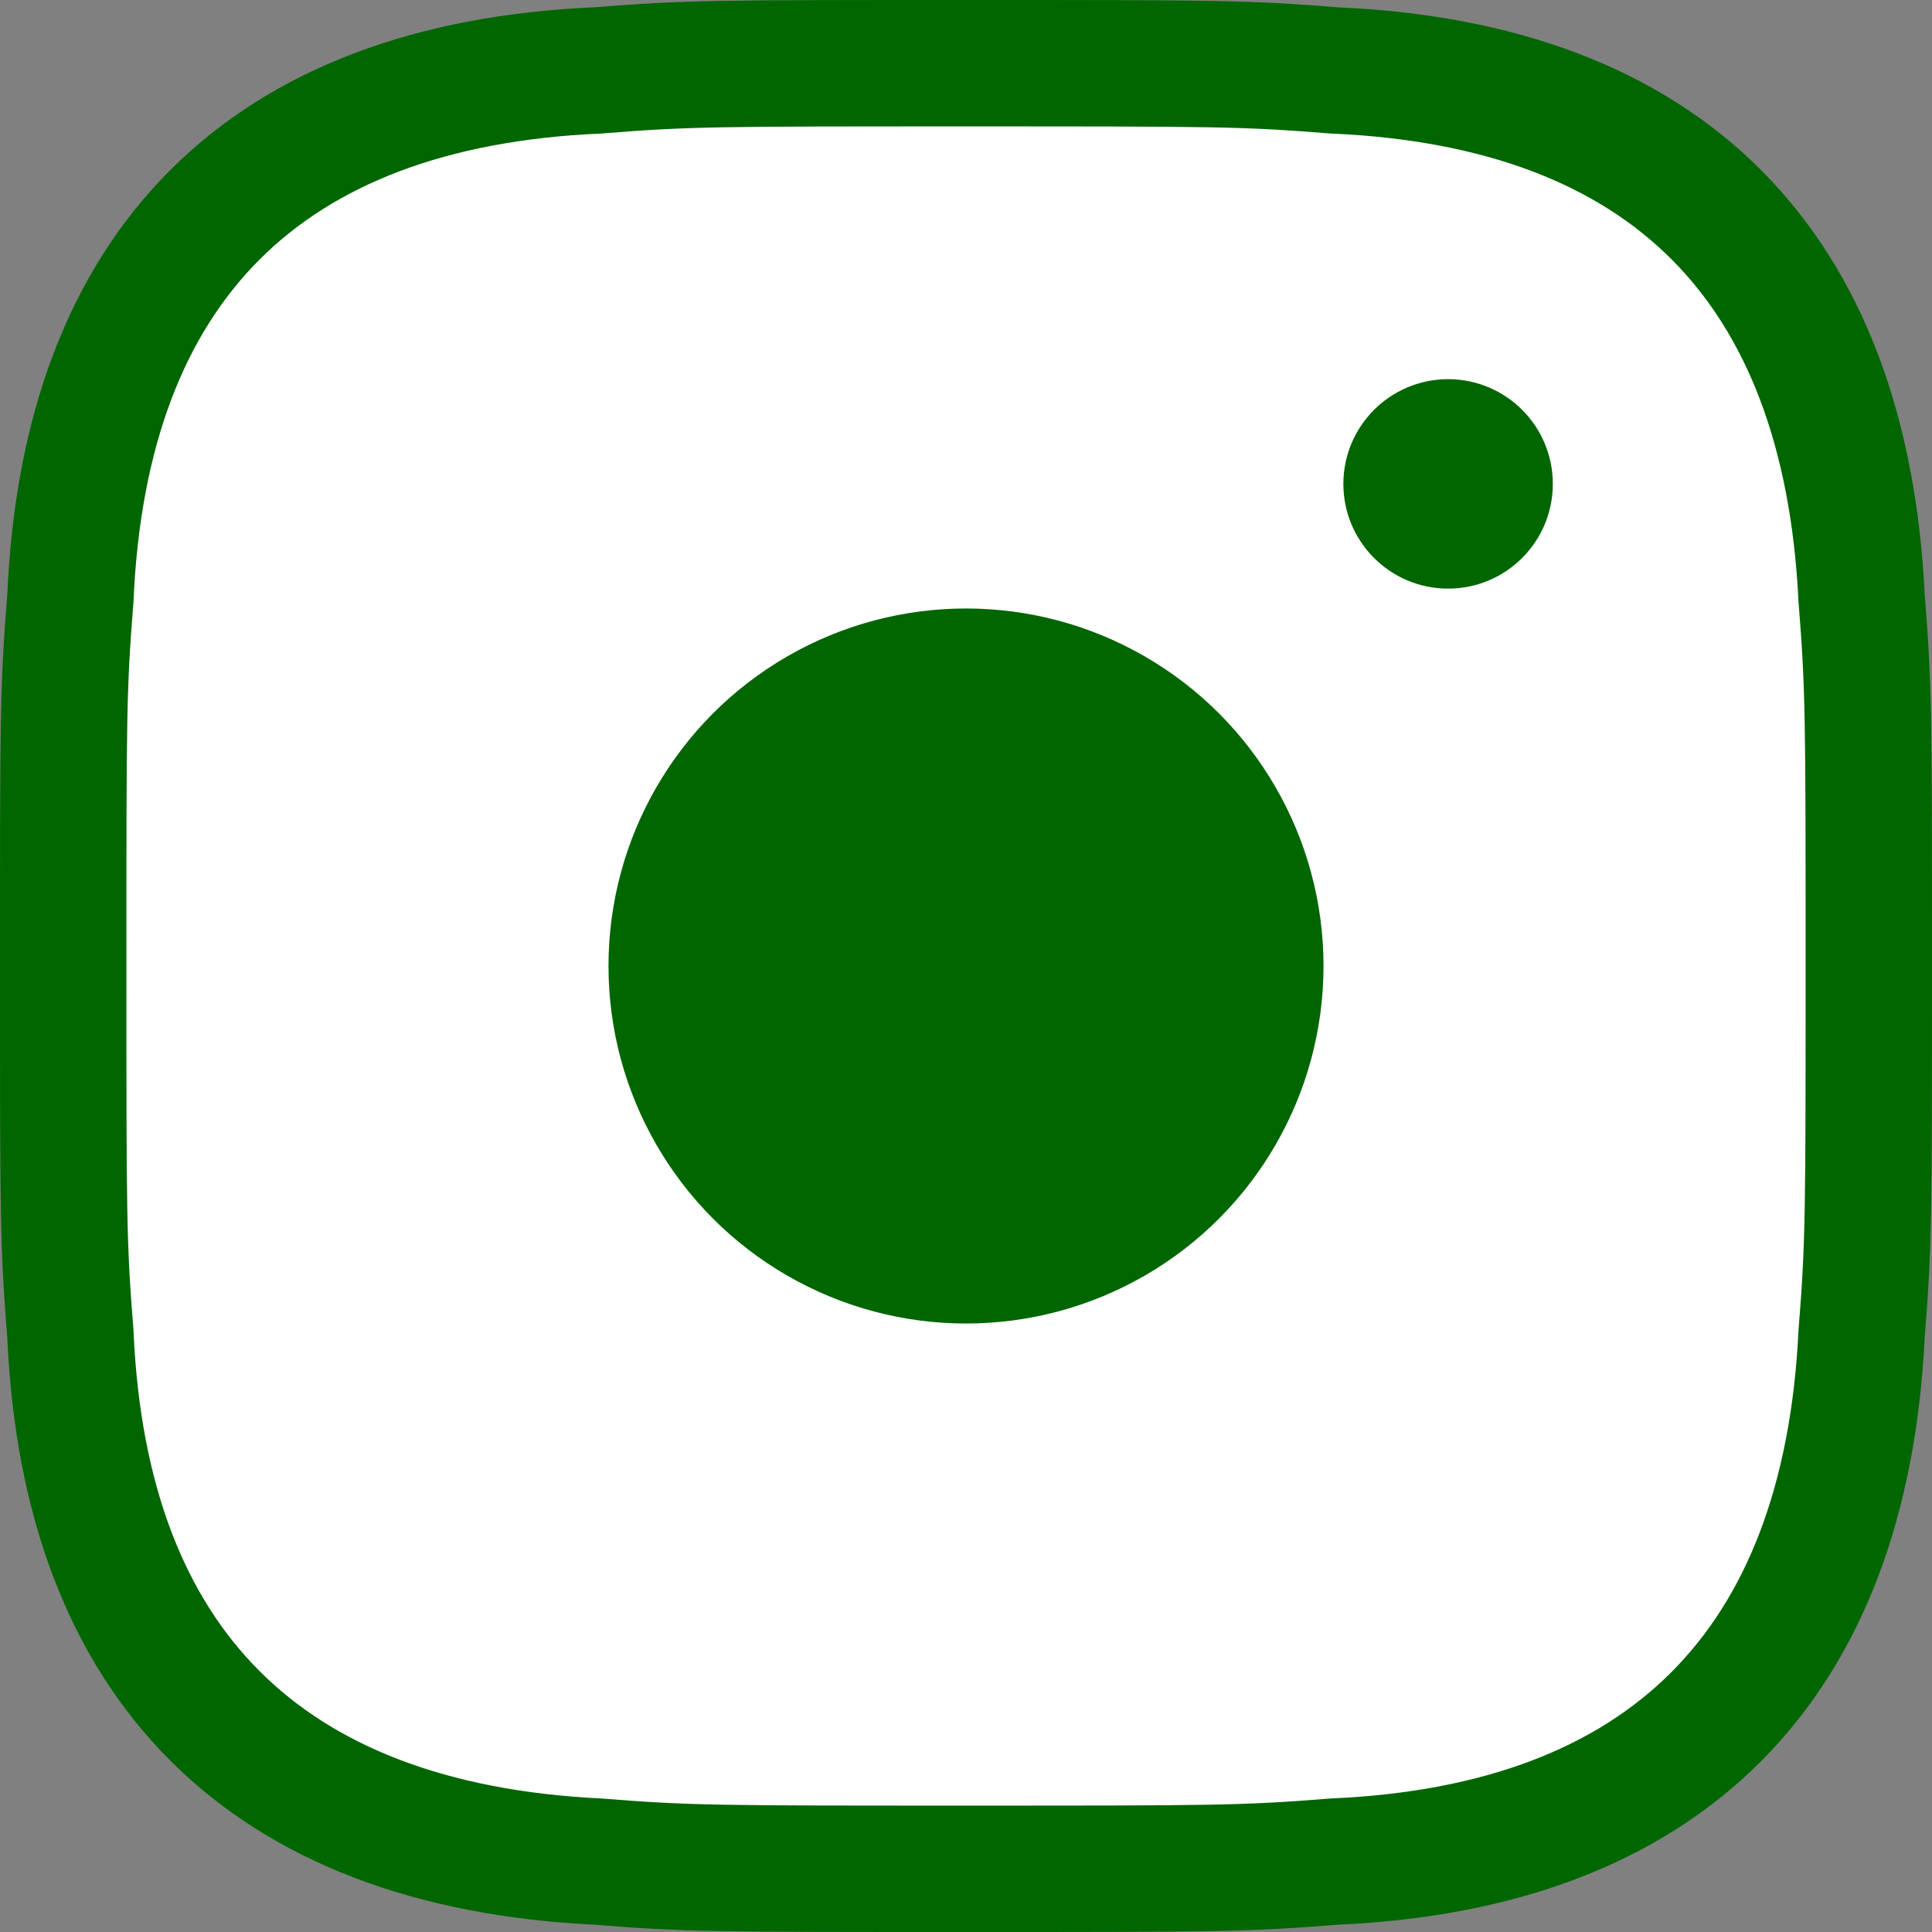
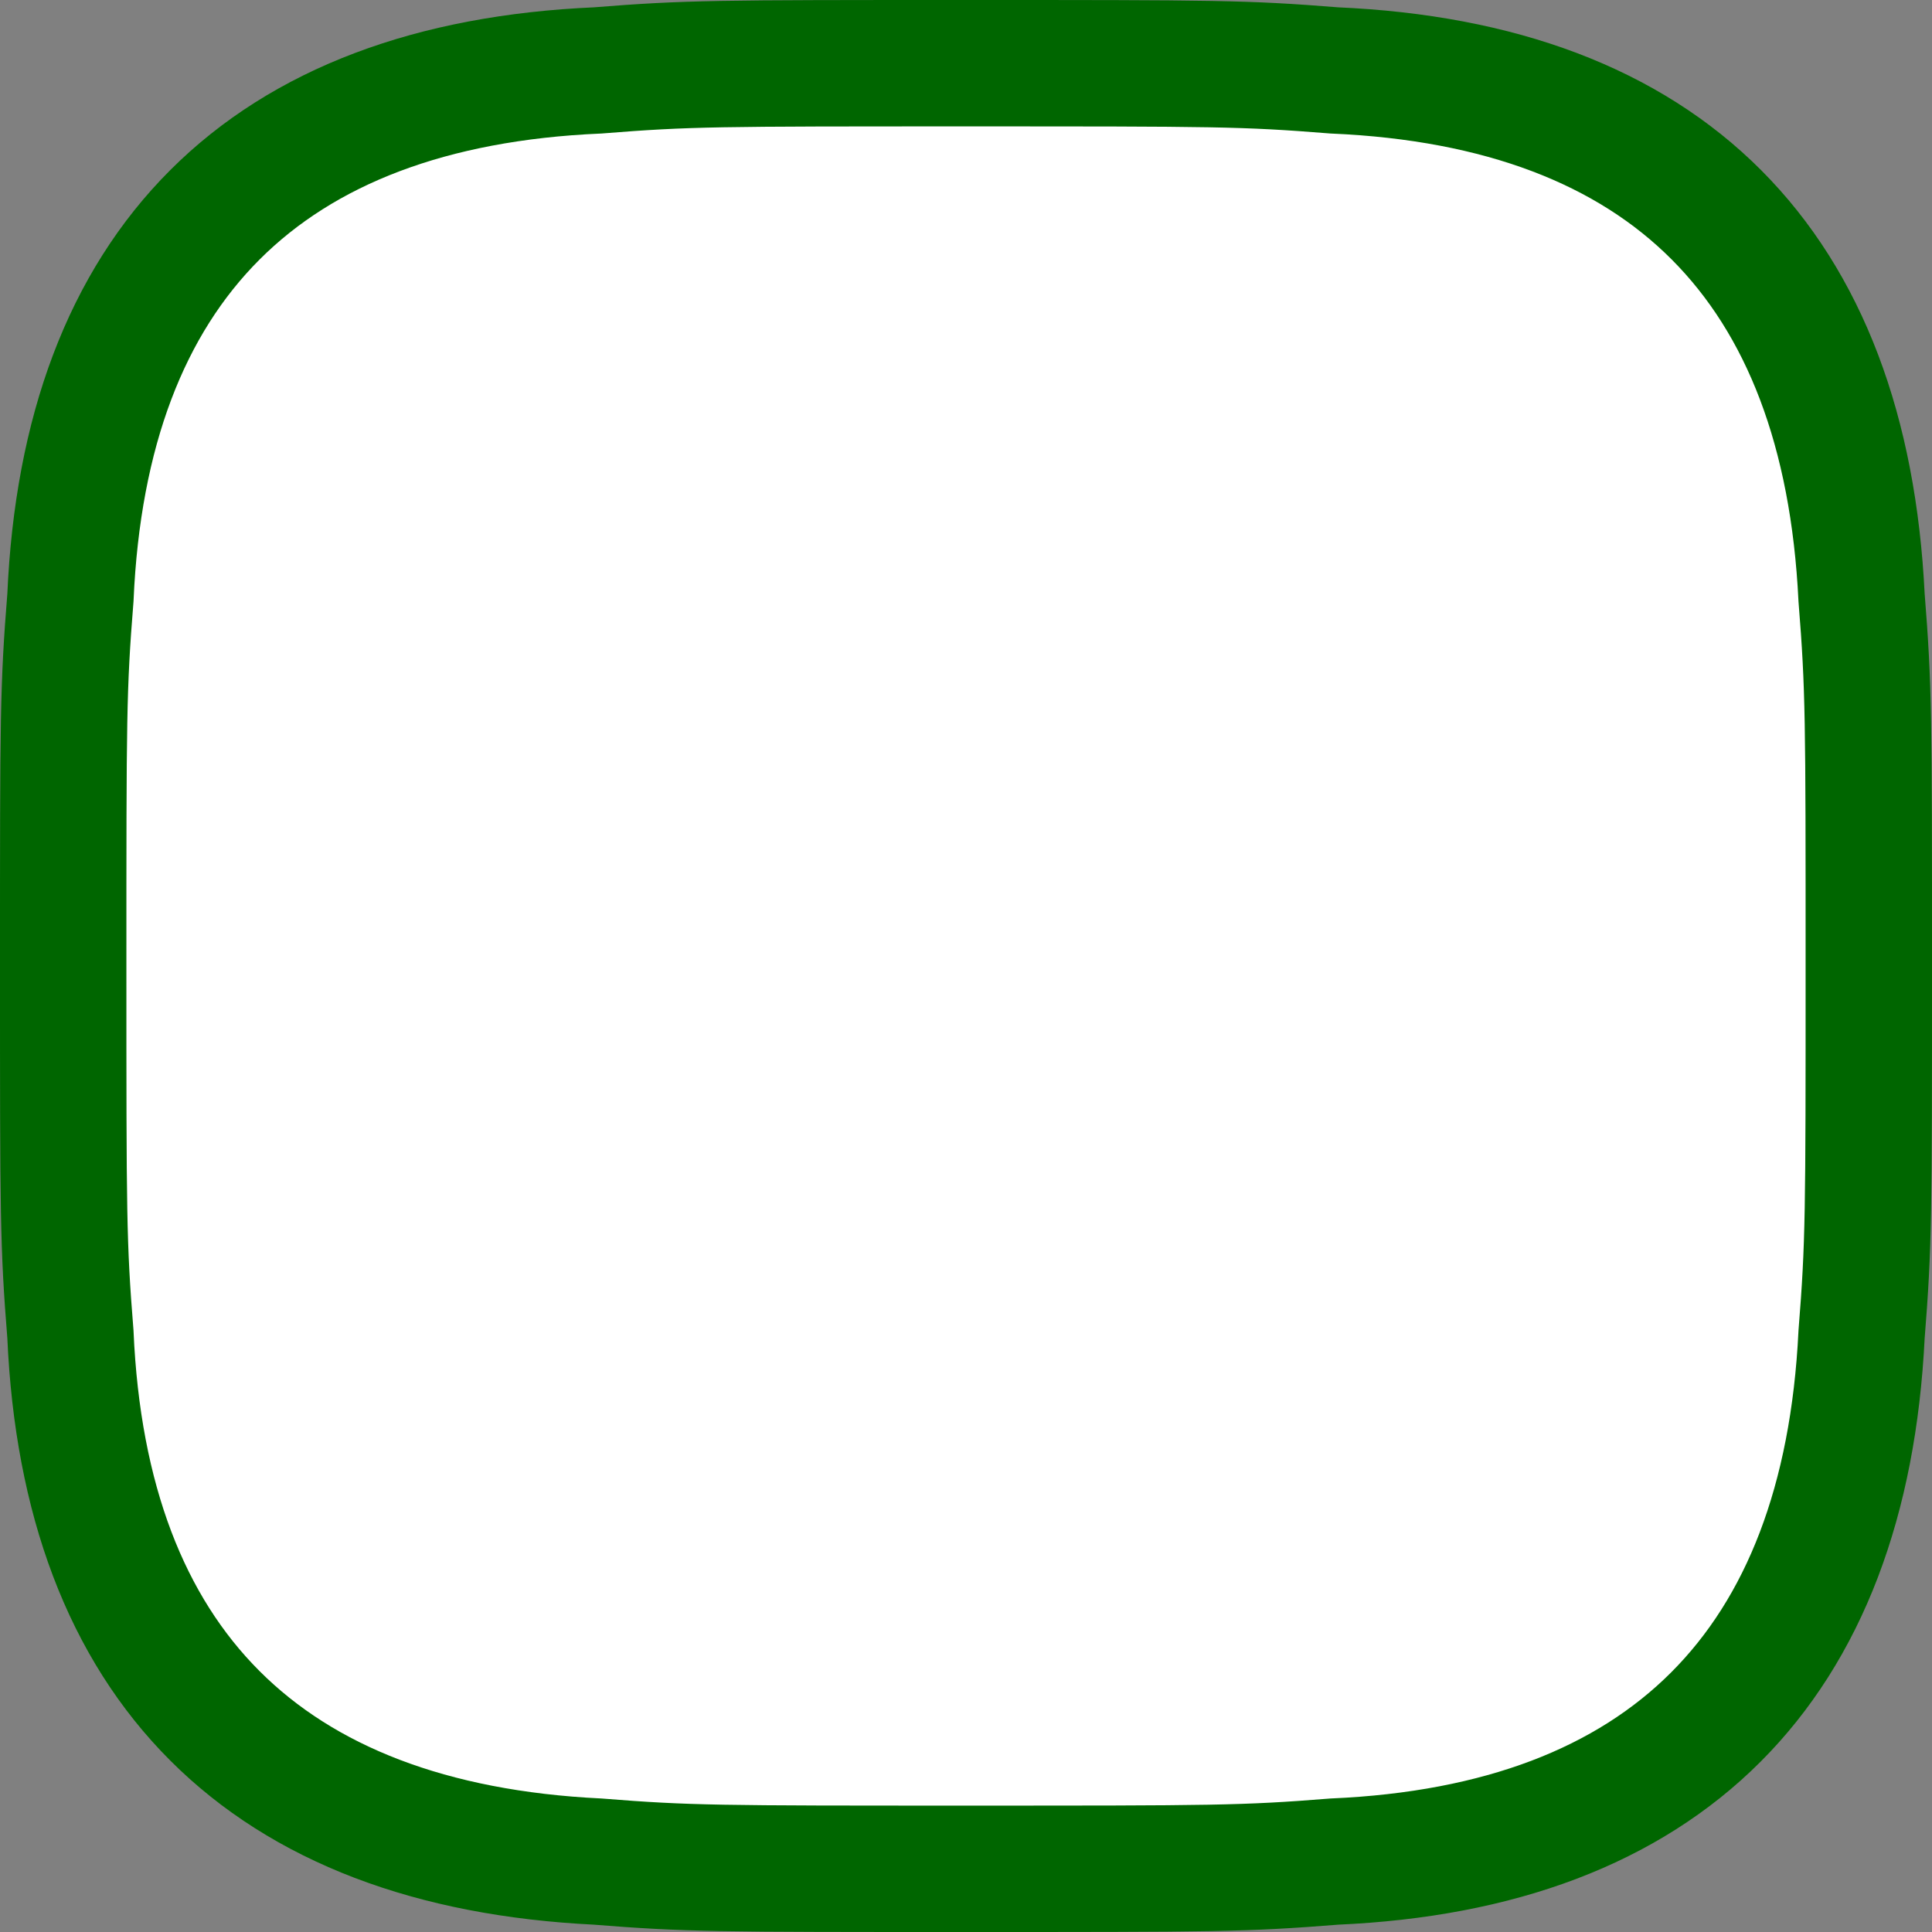
<svg xmlns="http://www.w3.org/2000/svg" version="1.1" id="Layer_1" x="0px" y="0px" viewBox="0 0 107 107" style="enable-background:new 0 0 107 107;" xml:space="preserve">
  <rect x="0" y="0" width="107" height="107" fill="#808080" stroke="none" />
  <style type="text/css">
	.st0{fill:#FFFFFF;stroke:#006600;stroke-width:7;stroke-miterlimit:10;}
	.st1{fill:#006600;}
</style>
  <path class="st0" d="M53.5,3.5c-13.8,0-15.4,0-20.4,0.4C14.7,4.7,4.7,14.7,3.9,33.1c-0.4,5-0.4,6.6-0.4,20.4s0,15.4,0.4,20.4  c0.8,18.3,10.8,28.3,29.2,29.2c5,0.4,6.7,0.4,20.4,0.4s15.4,0,20.4-0.4c18.3-0.8,28.3-10.8,29.2-29.2c0.4-5,0.4-6.7,0.4-20.4  s0-15.4-0.4-20.4C102.2,14.7,92.3,4.7,73.9,3.9C68.9,3.5,67.3,3.5,53.5,3.5z" />
-   <circle class="st1" cx="53.5" cy="53.5" r="19.8" />
-   <circle class="st1" cx="80.2" cy="26.8" r="5.8" />
</svg>